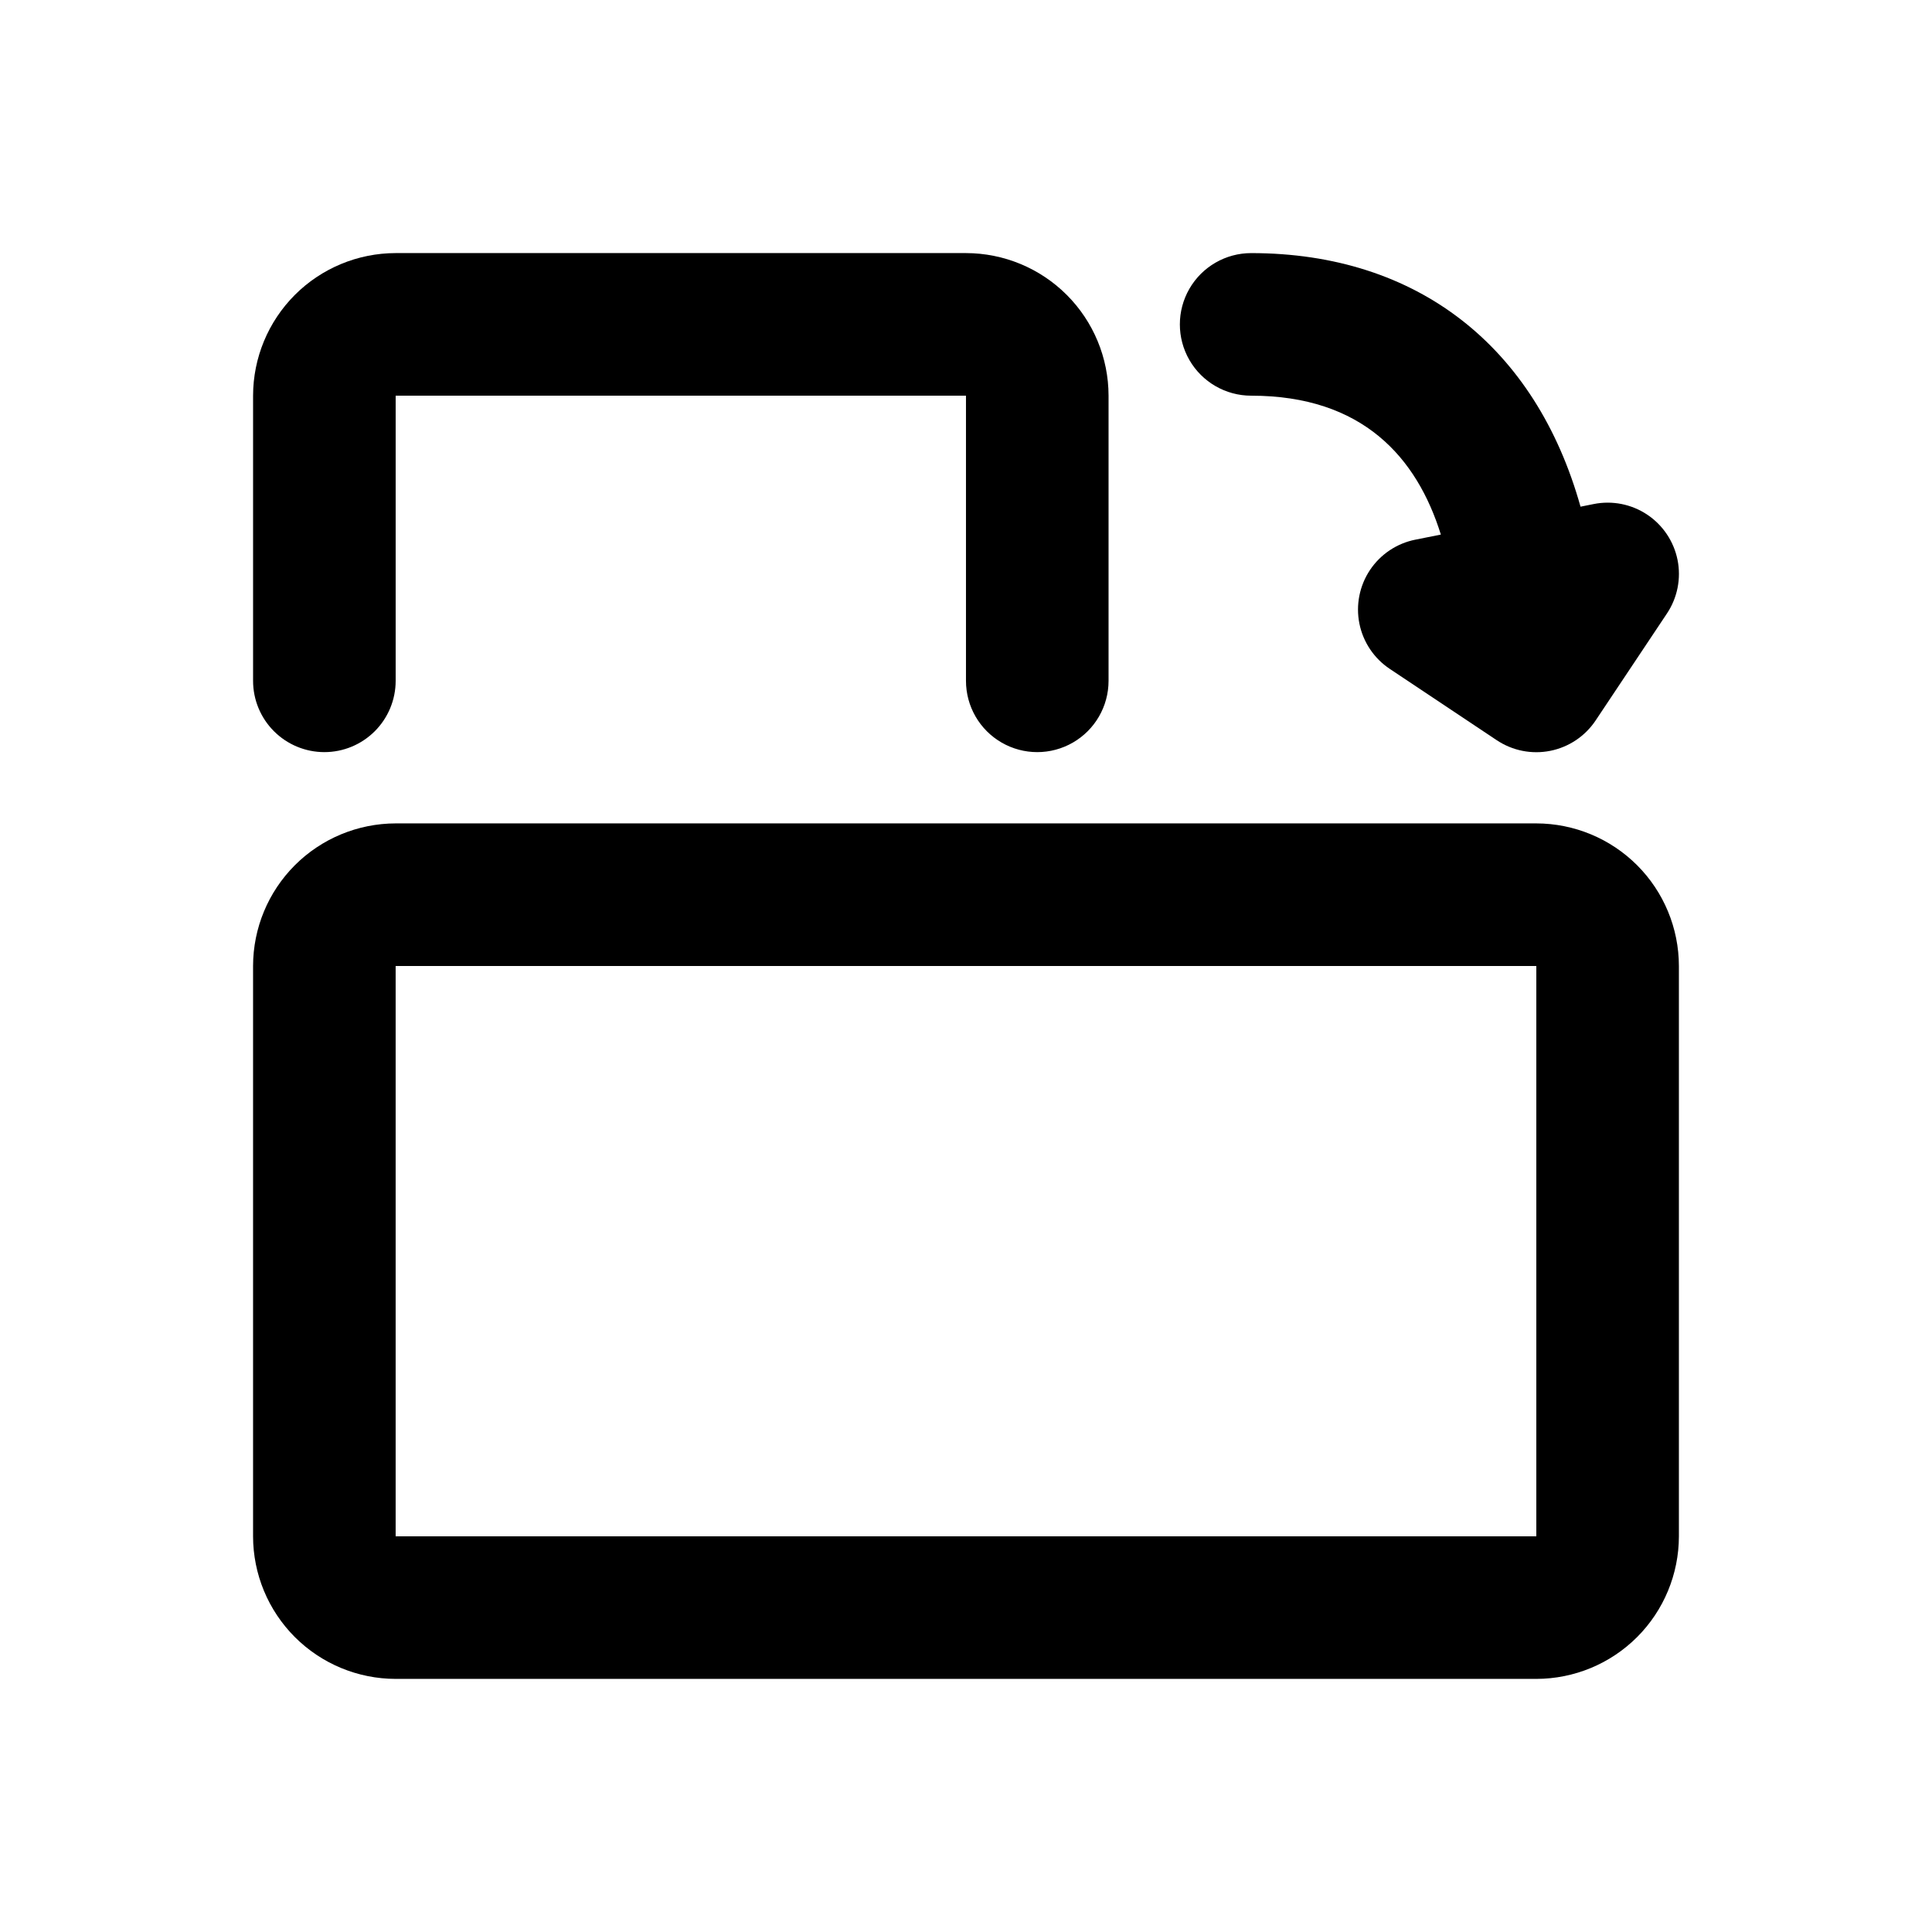
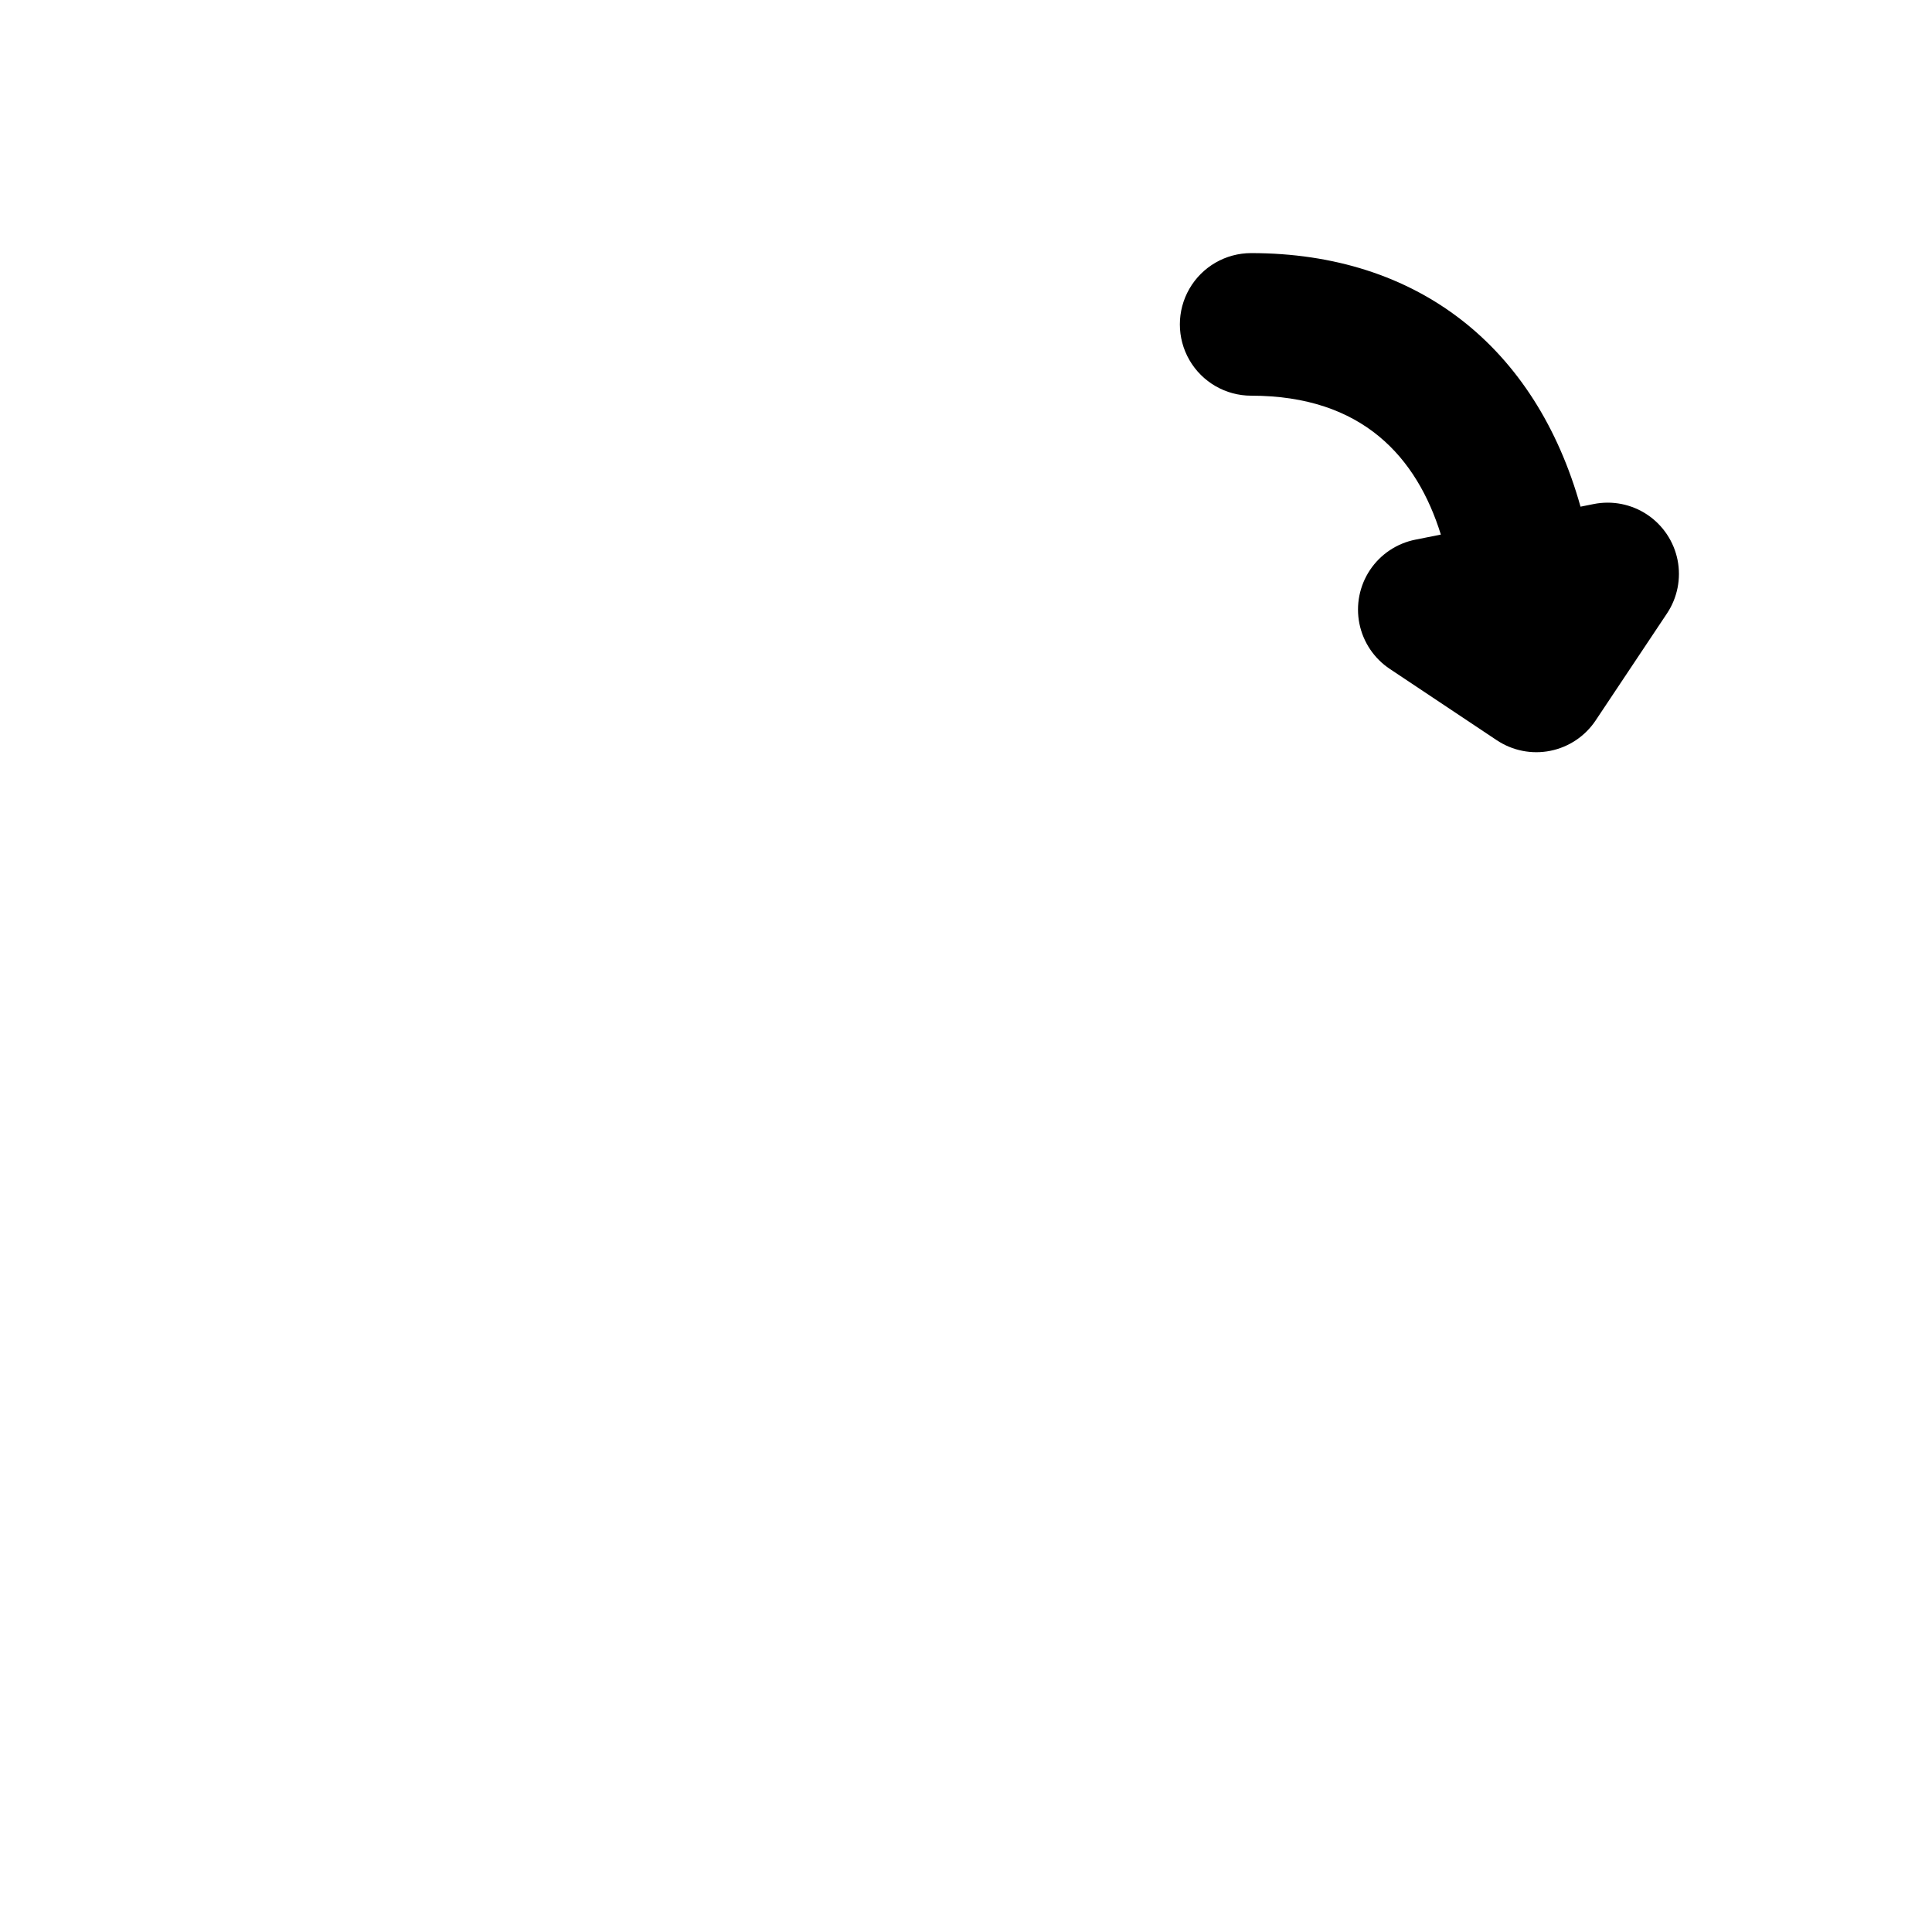
<svg xmlns="http://www.w3.org/2000/svg" fill="#000000" width="800px" height="800px" version="1.1" viewBox="144 144 512 512">
  <g>
-     <path d="m551.14 362.21h-302.29c-10.016 0.016-19.621 4-26.707 11.082-7.082 7.082-11.066 16.688-11.078 26.707v151.14c0.012 10.02 3.996 19.621 11.078 26.707 7.086 7.082 16.691 11.066 26.707 11.078h302.29c10.02-0.012 19.621-3.996 26.707-11.078 7.082-7.086 11.066-16.688 11.078-26.707v-151.14c-0.012-10.02-3.996-19.625-11.078-26.707-7.086-7.082-16.688-11.066-26.707-11.082zm0 188.93h-302.29v-151.14h302.29z" />
-     <path d="m229.96 343.32c5.012 0 9.816-1.992 13.359-5.535 3.543-3.543 5.535-8.348 5.535-13.359v-75.57h151.14v75.57c0 6.75 3.598 12.988 9.445 16.363 5.844 3.375 13.047 3.375 18.891 0 5.848-3.375 9.449-9.613 9.449-16.363v-75.57c-0.012-10.016-3.996-19.621-11.082-26.707-7.082-7.082-16.688-11.066-26.703-11.078h-151.14c-10.016 0.012-19.621 3.996-26.707 11.078-7.082 7.086-11.066 16.691-11.078 26.707v75.57c0 5.012 1.988 9.816 5.535 13.359 3.543 3.543 8.348 5.535 13.355 5.535z" />
    <path d="m475.57 248.86c29.605 0 43.918 16.426 50.273 36.805l-6.746 1.352v-0.004c-4.918 0.977-9.25 3.871-12.035 8.043-2.781 4.172-3.793 9.281-2.809 14.199 0.988 4.918 3.891 9.242 8.07 12.02l28.34 18.895v-0.004c4.168 2.781 9.27 3.793 14.184 2.809 4.914-0.984 9.234-3.879 12.012-8.047l18.895-28.34c2.781-4.168 3.797-9.273 2.816-14.188-0.984-4.914-3.879-9.238-8.047-12.02-4.172-2.781-9.277-3.789-14.191-2.801l-3.477 0.695c-11.859-42.285-43.082-67.199-87.285-67.199-6.75 0-12.988 3.602-16.363 9.445-3.375 5.848-3.375 13.047 0 18.895 3.375 5.844 9.613 9.445 16.363 9.445z" />
  </g>
</svg>